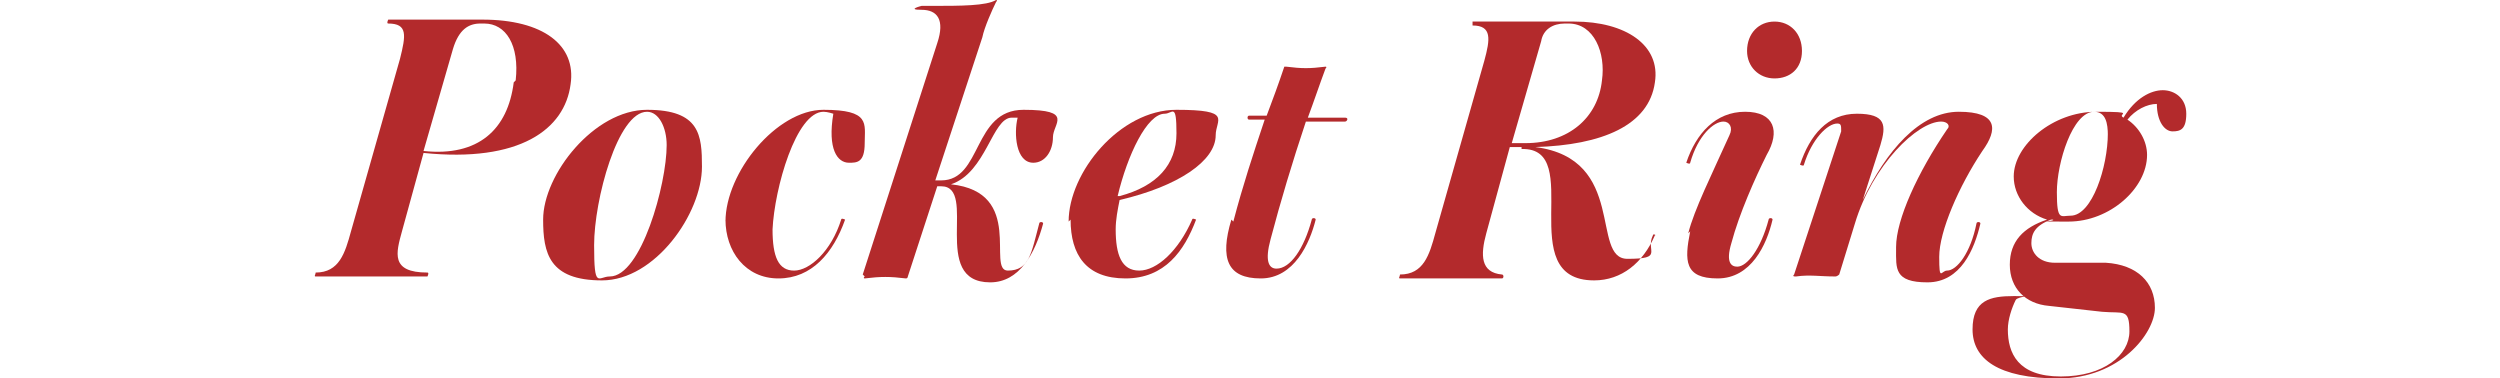
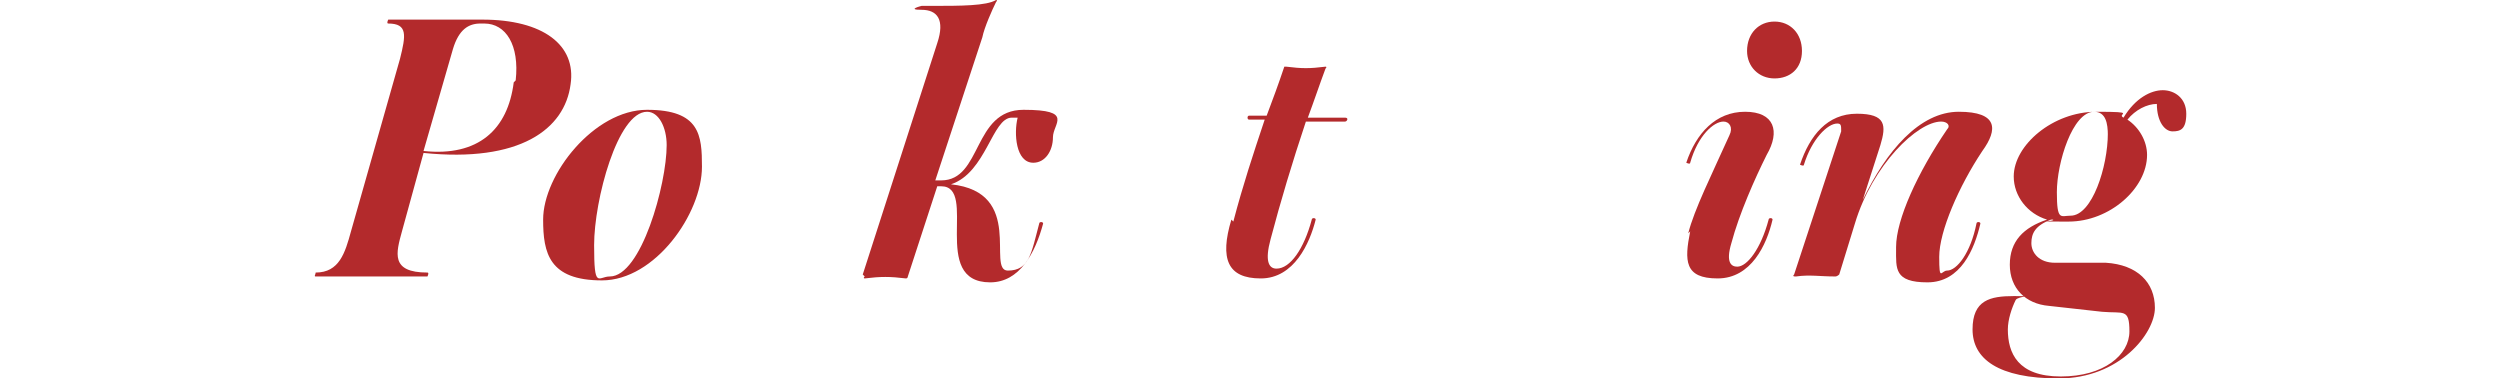
<svg xmlns="http://www.w3.org/2000/svg" version="1.1" viewBox="0 0 127.5 19.3">
  <defs>
    <style>
      .cls-1 {
        isolation: isolate;
      }

      .cls-2 {
        fill: #b32a2c;
      }
    </style>
  </defs>
  <g>
    <g id="_レイヤー_1" data-name="レイヤー_1">
      <g class="cls-1">
        <path class="cls-2" d="M16.1,13.9c1.2,0,1.5-1,1.8-2.1l2.5-8.8c.3-1.2.4-1.8-.6-1.8-.1,0,0-.2,0-.2h4.8c3.1,0,4.8,1.3,4.5,3.3-.3,2.3-2.6,4-7.5,3.5l-1.1,4c-.3,1.1-.6,2.1,1.3,2.1.1,0,0,.2,0,.2-.8,0-1.9,0-3.3,0s-1.8,0-2.4,0c-.1,0,0-.1,0-.2ZM26.3,4.1c.2-1.8-.5-2.9-1.6-2.9h-.2c-.6,0-1.1.3-1.4,1.3l-1.5,5.2c2.8.3,4.3-1.1,4.6-3.5Z" />
        <path class="cls-2" d="M27.7,11.2c0-2.3,2.6-5.6,5.3-5.6s2.8,1.3,2.8,2.9c0,2.4-2.4,5.8-5.1,5.8s-3-1.4-3-3.1ZM34,7.4c0-.9-.4-1.7-1-1.7-1.5,0-2.7,4.5-2.7,6.8s.2,1.6.8,1.6c1.6,0,2.9-4.7,2.9-6.7Z" />
-         <path class="cls-2" d="M37,11.3c0-2.5,2.6-5.7,5-5.7s2.1.7,2.1,1.7-.4,1-.8,1c-.6,0-1.1-.7-.8-2.5,0,0-.3-.1-.5-.1-1.4,0-2.5,3.9-2.6,6,0,1.4.3,2.1,1.1,2.1s1.9-1,2.4-2.6c0-.1.2,0,.2,0-.6,1.7-1.7,3-3.4,3s-2.7-1.4-2.7-3Z" />
        <path class="cls-2" d="M44,14l3.8-11.8c.4-1.2,0-1.7-.8-1.7s0-.2,0-.2h.5c1.5,0,2.8,0,3.3-.3,0,0,.1,0,0,.1-.2.4-.6,1.3-.7,1.8l-2.4,7.3h.3c2.1,0,1.6-3.6,4.2-3.6s1.5.7,1.5,1.4-.4,1.3-1,1.3c-.9,0-1-1.5-.8-2.3,0,0-.2,0-.3,0-1,0-1.3,2.8-3.1,3.4,3.8.4,1.8,4.4,2.9,4.4s1.2-.9,1.6-2.4c0-.1.2-.1.2,0-.4,1.5-1.2,3-2.7,3-3.1,0-.6-4.9-2.5-4.9h-.2l-1.5,4.6c0,0,0,.1-.1.1-.8-.1-1.3-.1-2.1,0,0,0-.1,0,0-.1Z" />
-         <path class="cls-2" d="M54.5,11.3c0-2.5,2.6-5.7,5.5-5.7s2,.5,2,1.3c0,1.3-1.9,2.6-4.9,3.3-.1.5-.2,1-.2,1.5,0,1.3.3,2.1,1.2,2.1s2-1,2.7-2.6c0-.1.2,0,.2,0-.6,1.6-1.6,3-3.6,3s-2.8-1.2-2.8-3ZM57.1,10c1.9-.5,2.9-1.6,2.9-3.2s-.2-1-.6-1c-.9,0-1.9,2.1-2.4,4.2Z" />
        <path class="cls-2" d="M62.9,11.3c.5-1.9,1-3.4,1.6-5.2h-.8c-.1,0-.1-.2,0-.2h.9c.3-.8.6-1.6.9-2.5,0,0,0,0,.1,0,.8.1,1.2.1,2,0,0,0,.1,0,0,.1-.3.8-.6,1.7-.9,2.5h1.9c.2,0,.1.2,0,.2h-2c-.7,2.1-1.3,4.1-1.8,6-.3,1.1-.1,1.5.3,1.5.7,0,1.4-1,1.8-2.5,0-.1.2-.1.2,0-.3,1.2-1.1,3-2.8,3s-2.1-1-1.5-3Z" />
-         <path class="cls-2" d="M77.6,7.5h-.6s-1.2,4.4-1.2,4.4c-.3,1.1-.3,2,.8,2.1.1,0,.1.2,0,.2-.6,0-1.8,0-2.8,0s-1.7,0-2.4,0c-.1,0,0-.1,0-.2,1.2,0,1.5-1,1.8-2.1l2.5-8.8c.3-1.1.4-1.8-.6-1.8,0,0,0-.2,0-.2.7,0,1.4,0,2.1,0h3.1c2.6,0,4.4,1.2,4.1,3.1-.3,2.2-2.7,3.2-6.1,3.3,4.7.6,2.8,5.7,4.7,5.7s.9-.4,1.3-1.2c0-.1.2,0,.1,0-.6,1.4-1.7,2.3-3.1,2.3-4.2,0-.4-6.8-3.7-6.7ZM77.8,7.3c2.2,0,3.7-1.3,3.9-3.2.2-1.4-.4-2.9-1.7-2.9h-.2c-.6,0-1.1.3-1.2.9l-1.5,5.2h.7Z" />
        <path class="cls-2" d="M86.1,11.9c.3-1.2,1.2-3,2.1-5,.2-.4,0-.7-.3-.7-.5,0-1.3.7-1.7,2.1,0,.1-.2,0-.2,0,.5-1.5,1.5-2.6,3-2.6s1.8,1,1.1,2.2c-.6,1.2-1.4,3-1.8,4.5-.3,1,0,1.2.3,1.2.5,0,1.2-.9,1.6-2.4,0-.1.2-.1.2,0-.3,1.3-1.1,3-2.8,3s-1.7-.9-1.4-2.4ZM89.1,2.6c0-.9.6-1.5,1.4-1.5s1.4.6,1.4,1.5-.6,1.4-1.4,1.4-1.4-.6-1.4-1.4Z" />
        <path class="cls-2" d="M96.7,12.6c0-1.4,1.1-3.8,2.6-6,.2-.2,0-.4-.3-.4-1.2,0-3.5,2.2-4.4,5.2l-.8,2.6c0,0-.1.1-.2.1-.8,0-1.3-.1-2,0-.1,0-.2,0-.1-.1l2.4-7.3c0-.3,0-.4-.2-.4-.5,0-1.3.8-1.7,2.1,0,.1-.2,0-.2,0,.5-1.5,1.4-2.6,2.9-2.6s1.5.6,1.2,1.6l-.9,2.8h0c1.2-2.5,2.9-4.5,4.9-4.5s2,.9,1.2,2c-1.2,1.8-2.2,4.1-2.2,5.4s.1.7.4.7c.5,0,1.2-.9,1.5-2.4,0-.1.2-.1.2,0-.3,1.3-1,3-2.7,3s-1.6-.7-1.6-1.7Z" />
        <path class="cls-2" d="M104.6,11.2c-.8.3-1,.7-1,1.2s.4,1,1.2,1h2.6c1.6.1,2.5,1,2.5,2.3s-1.8,3.6-4.9,3.6-4.4-1-4.4-2.5.9-1.7,2.1-1.7.2,0,.1.2c-.2.4-.4,1-.4,1.5,0,1.2.5,2.4,2.7,2.4s3.5-1.1,3.5-2.3-.3-.9-1.4-1l-2.7-.3c-1.2-.1-2-.9-2-2.1s.7-1.9,1.9-2.3c-1-.3-1.7-1.2-1.7-2.2,0-1.6,2-3.3,4.2-3.3s1,.1,1.4.3c.6-1,1.4-1.4,2-1.4s1.2.4,1.2,1.2-.3.9-.7.9-.8-.5-.8-1.4c-.5,0-1.1.3-1.5.8.6.4,1,1.1,1,1.8,0,1.7-1.9,3.4-4,3.4s-.6,0-.8-.1ZM107.5,6.9c0-.6-.1-1.2-.7-1.2-1.1,0-1.9,2.6-1.9,4.1s.2,1.2.7,1.2c1.1,0,1.9-2.5,1.9-4.2Z" />
      </g>
    </g>
  </g>
</svg>